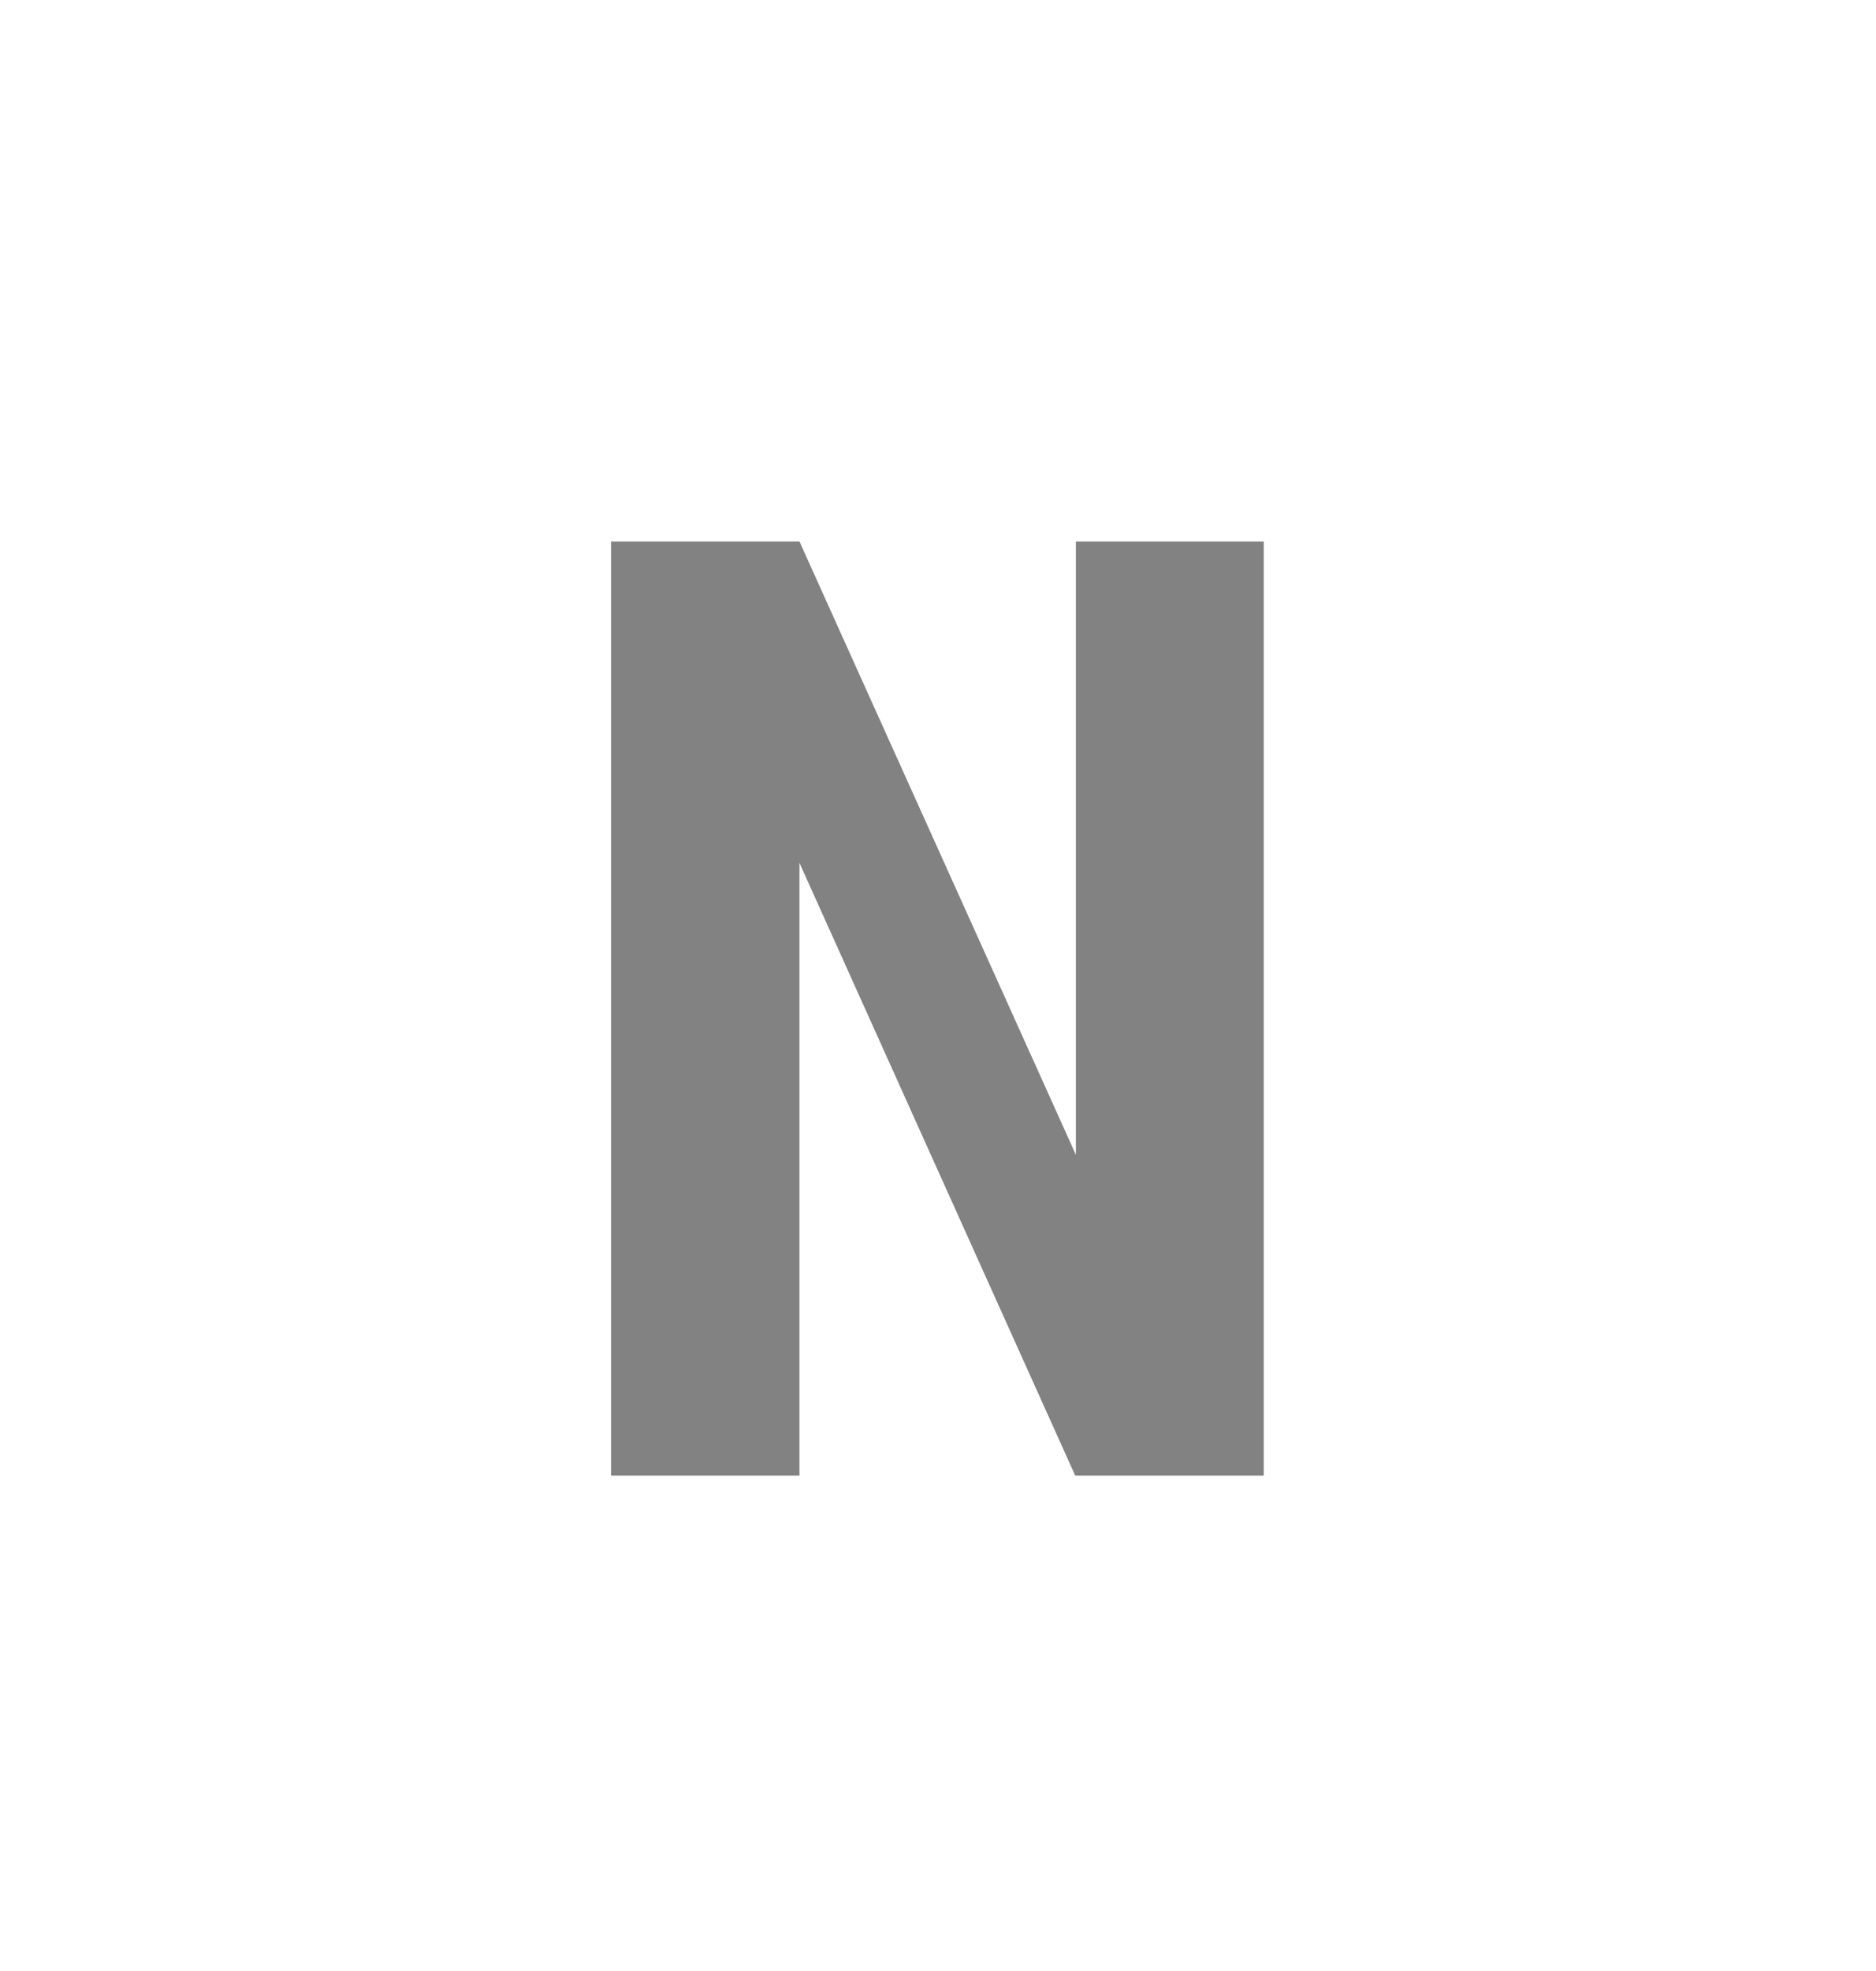
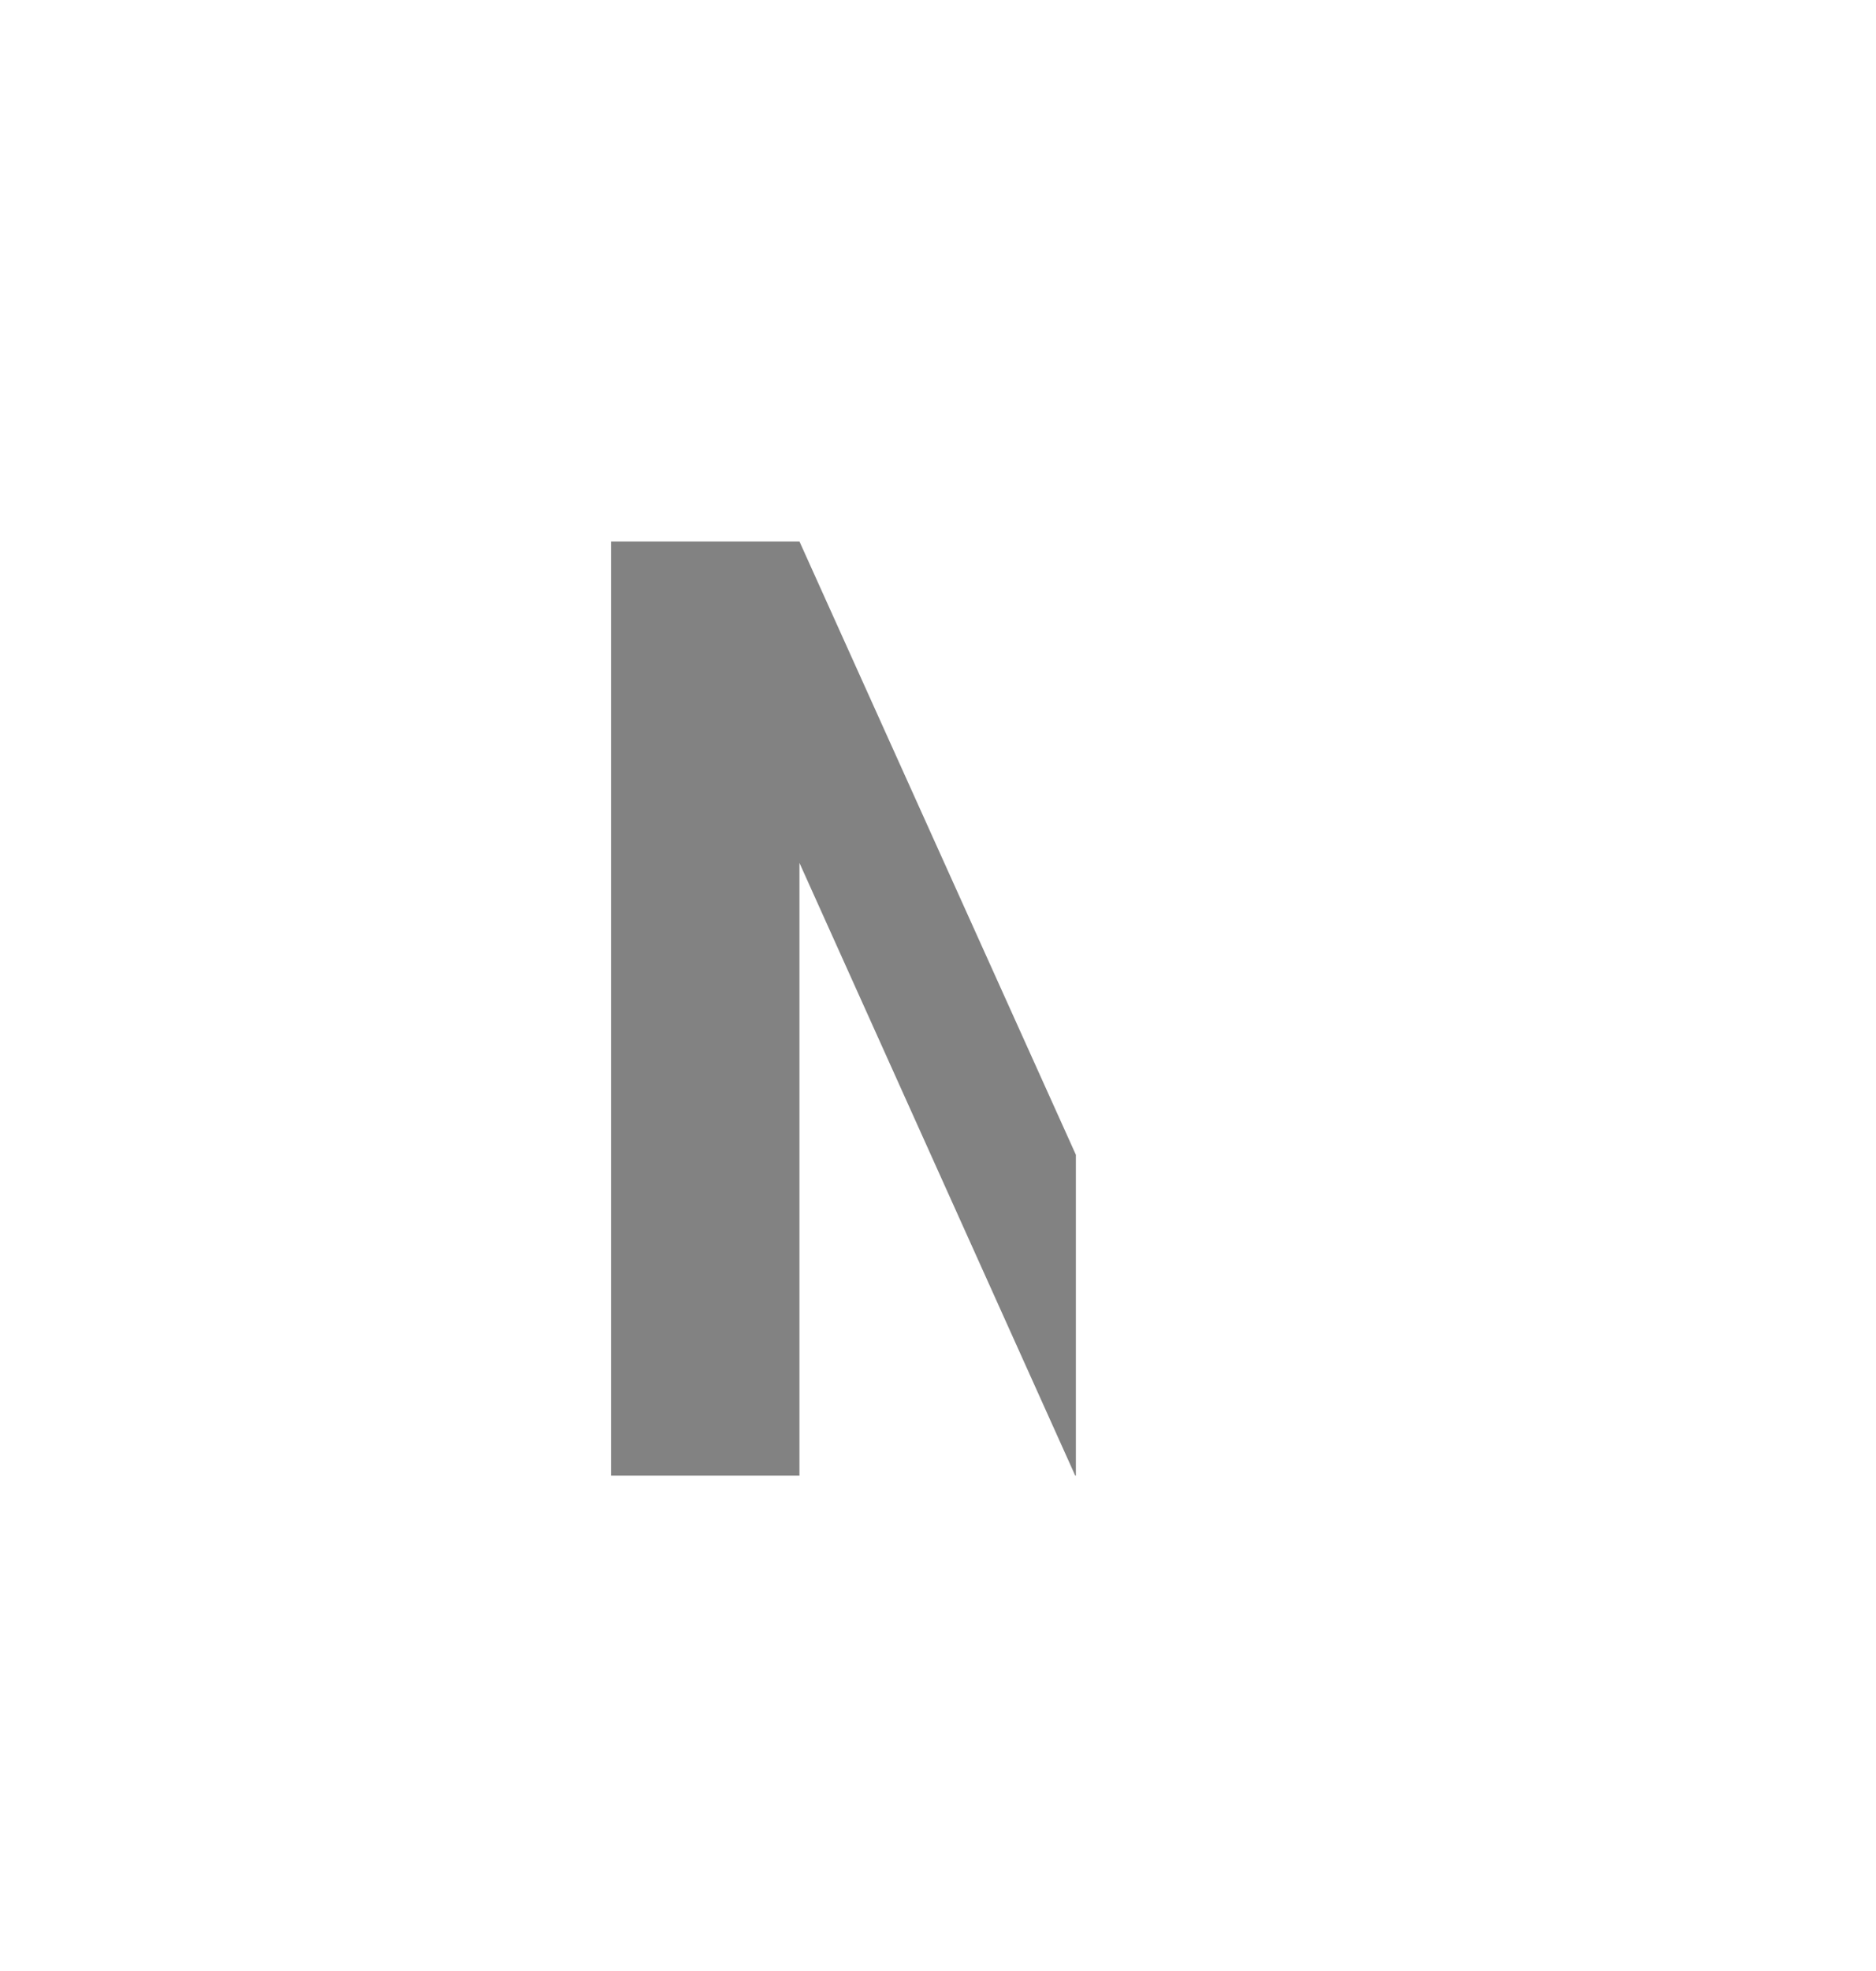
<svg xmlns="http://www.w3.org/2000/svg" width="20" height="21" viewBox="0 0 20 21" fill="none">
-   <path d="M13.473 15.722H11.463L8.523 9.194V15.722H6.514V5.769H8.523L11.47 12.304V5.769H13.473V15.722Z" fill="#828282" />
+   <path d="M13.473 15.722H11.463L8.523 9.194V15.722H6.514V5.769H8.523L11.47 12.304V5.769V15.722Z" fill="#828282" />
</svg>